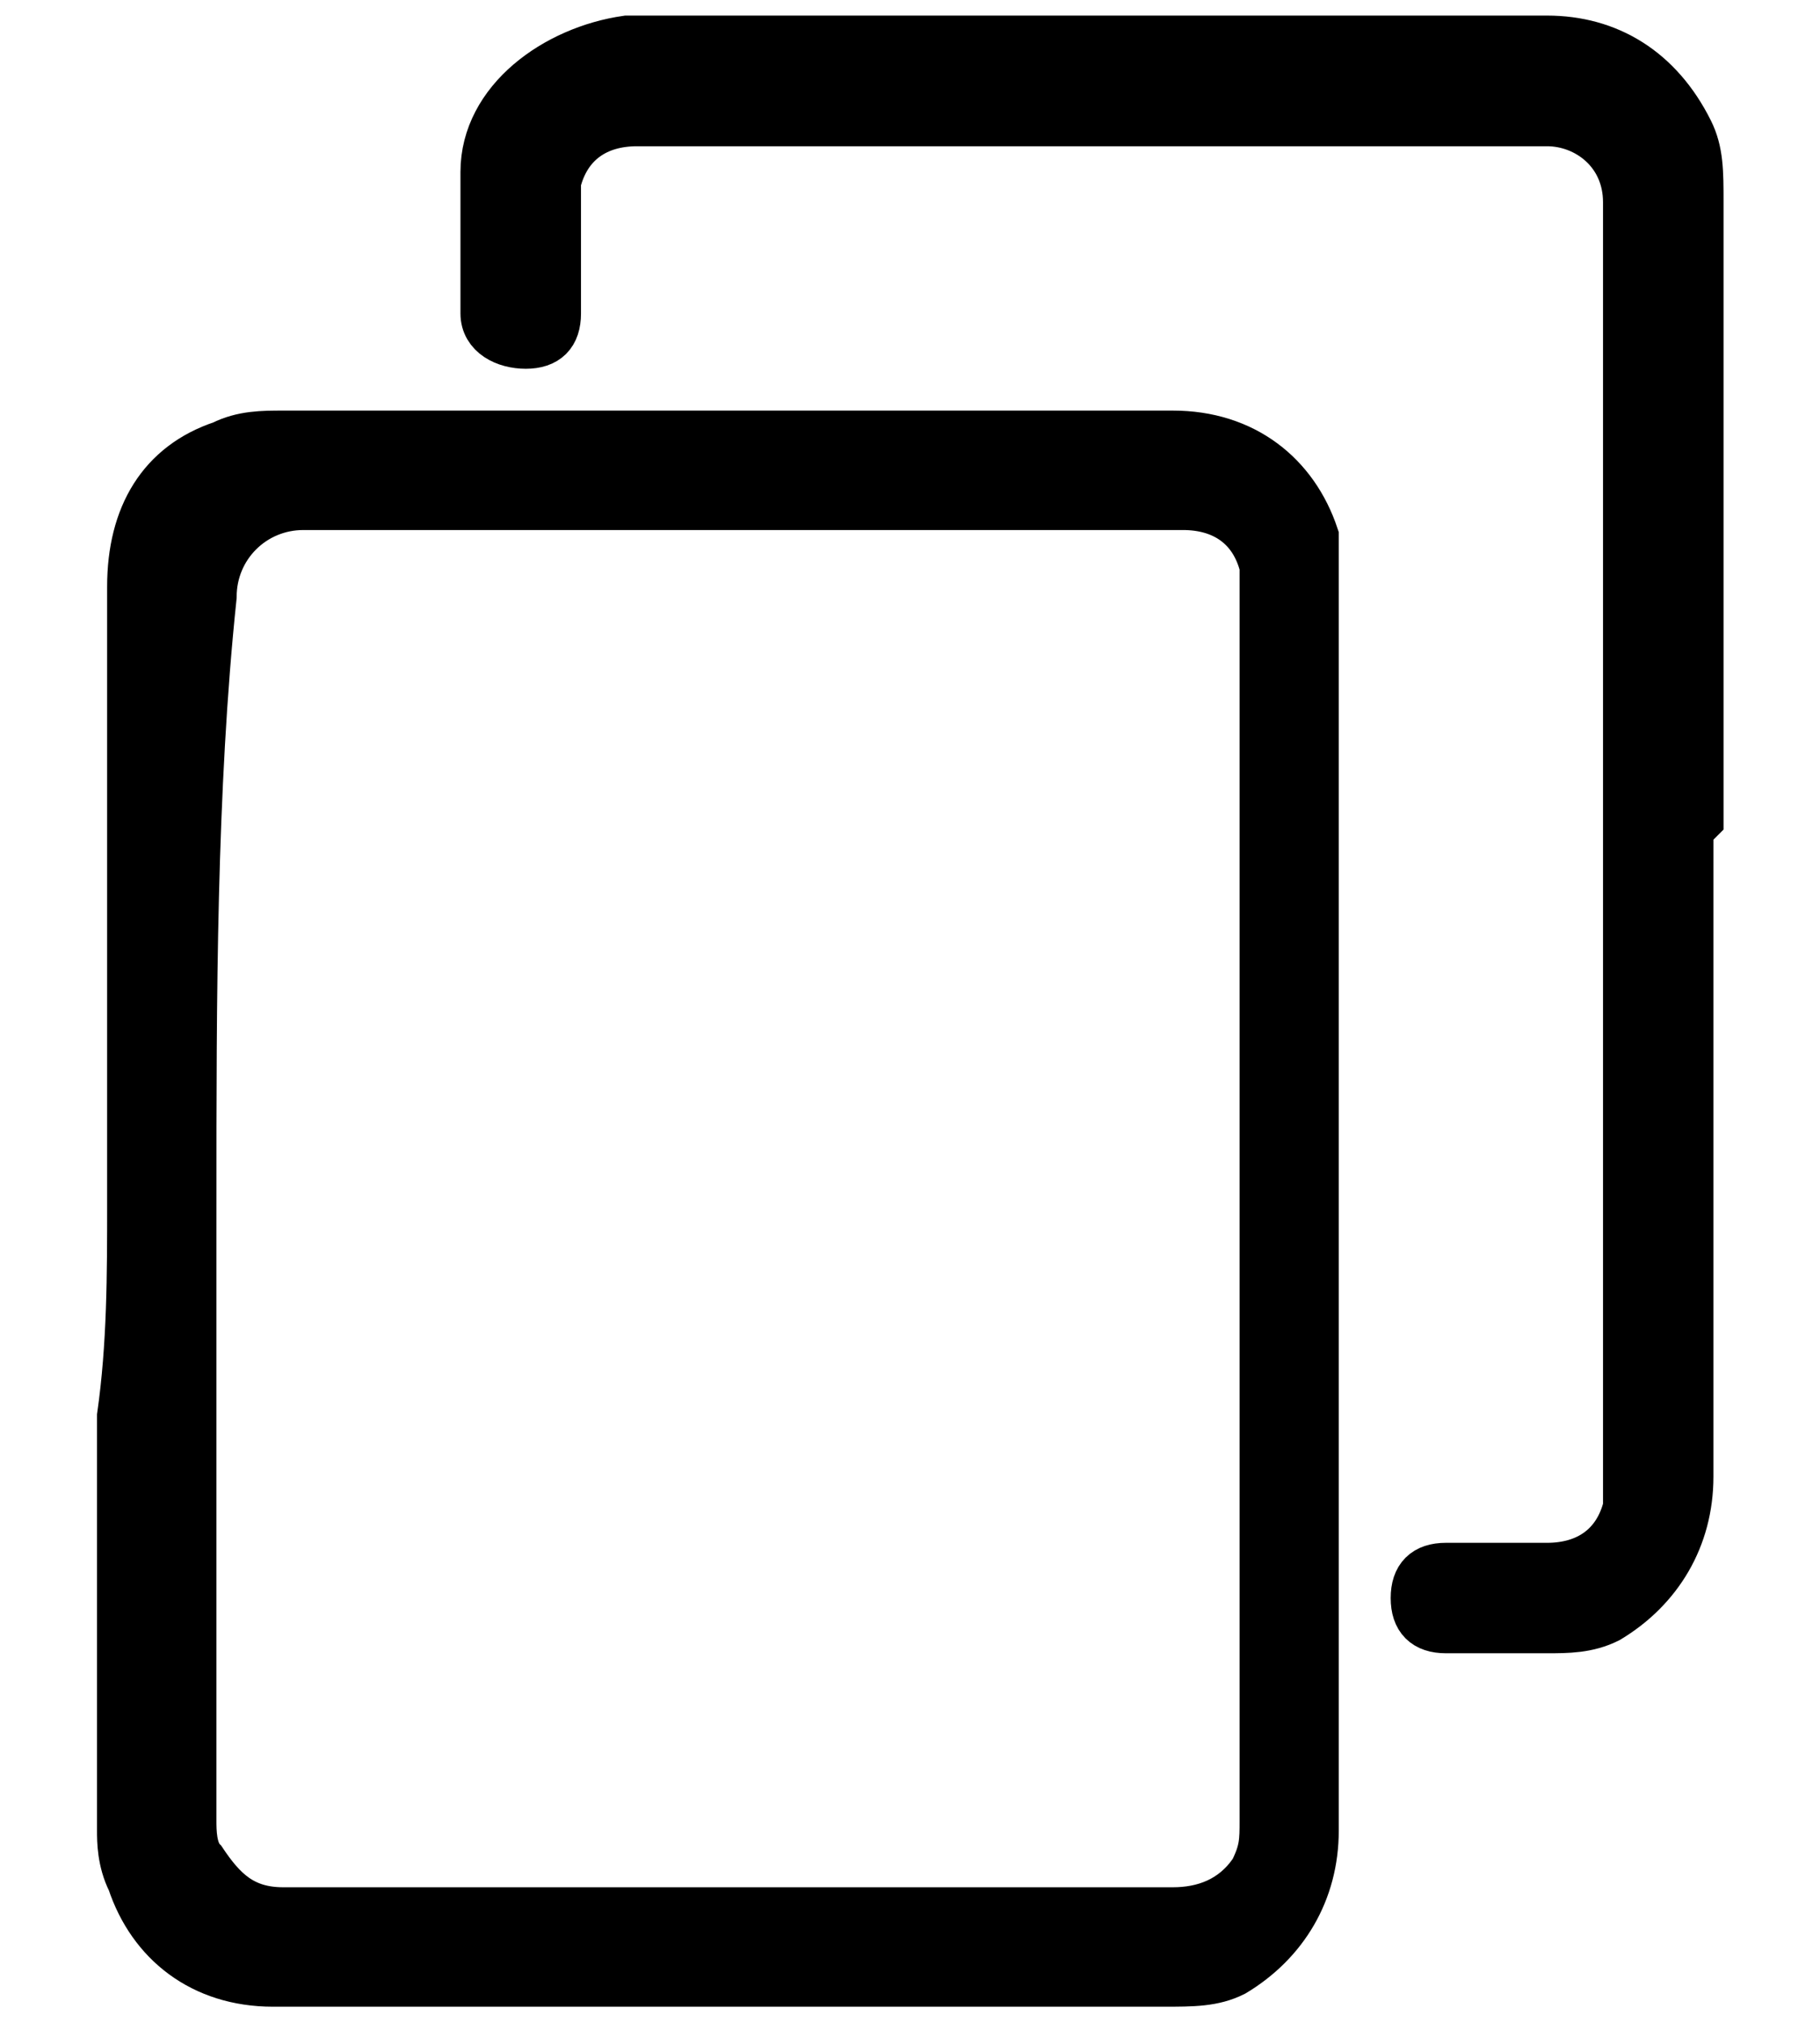
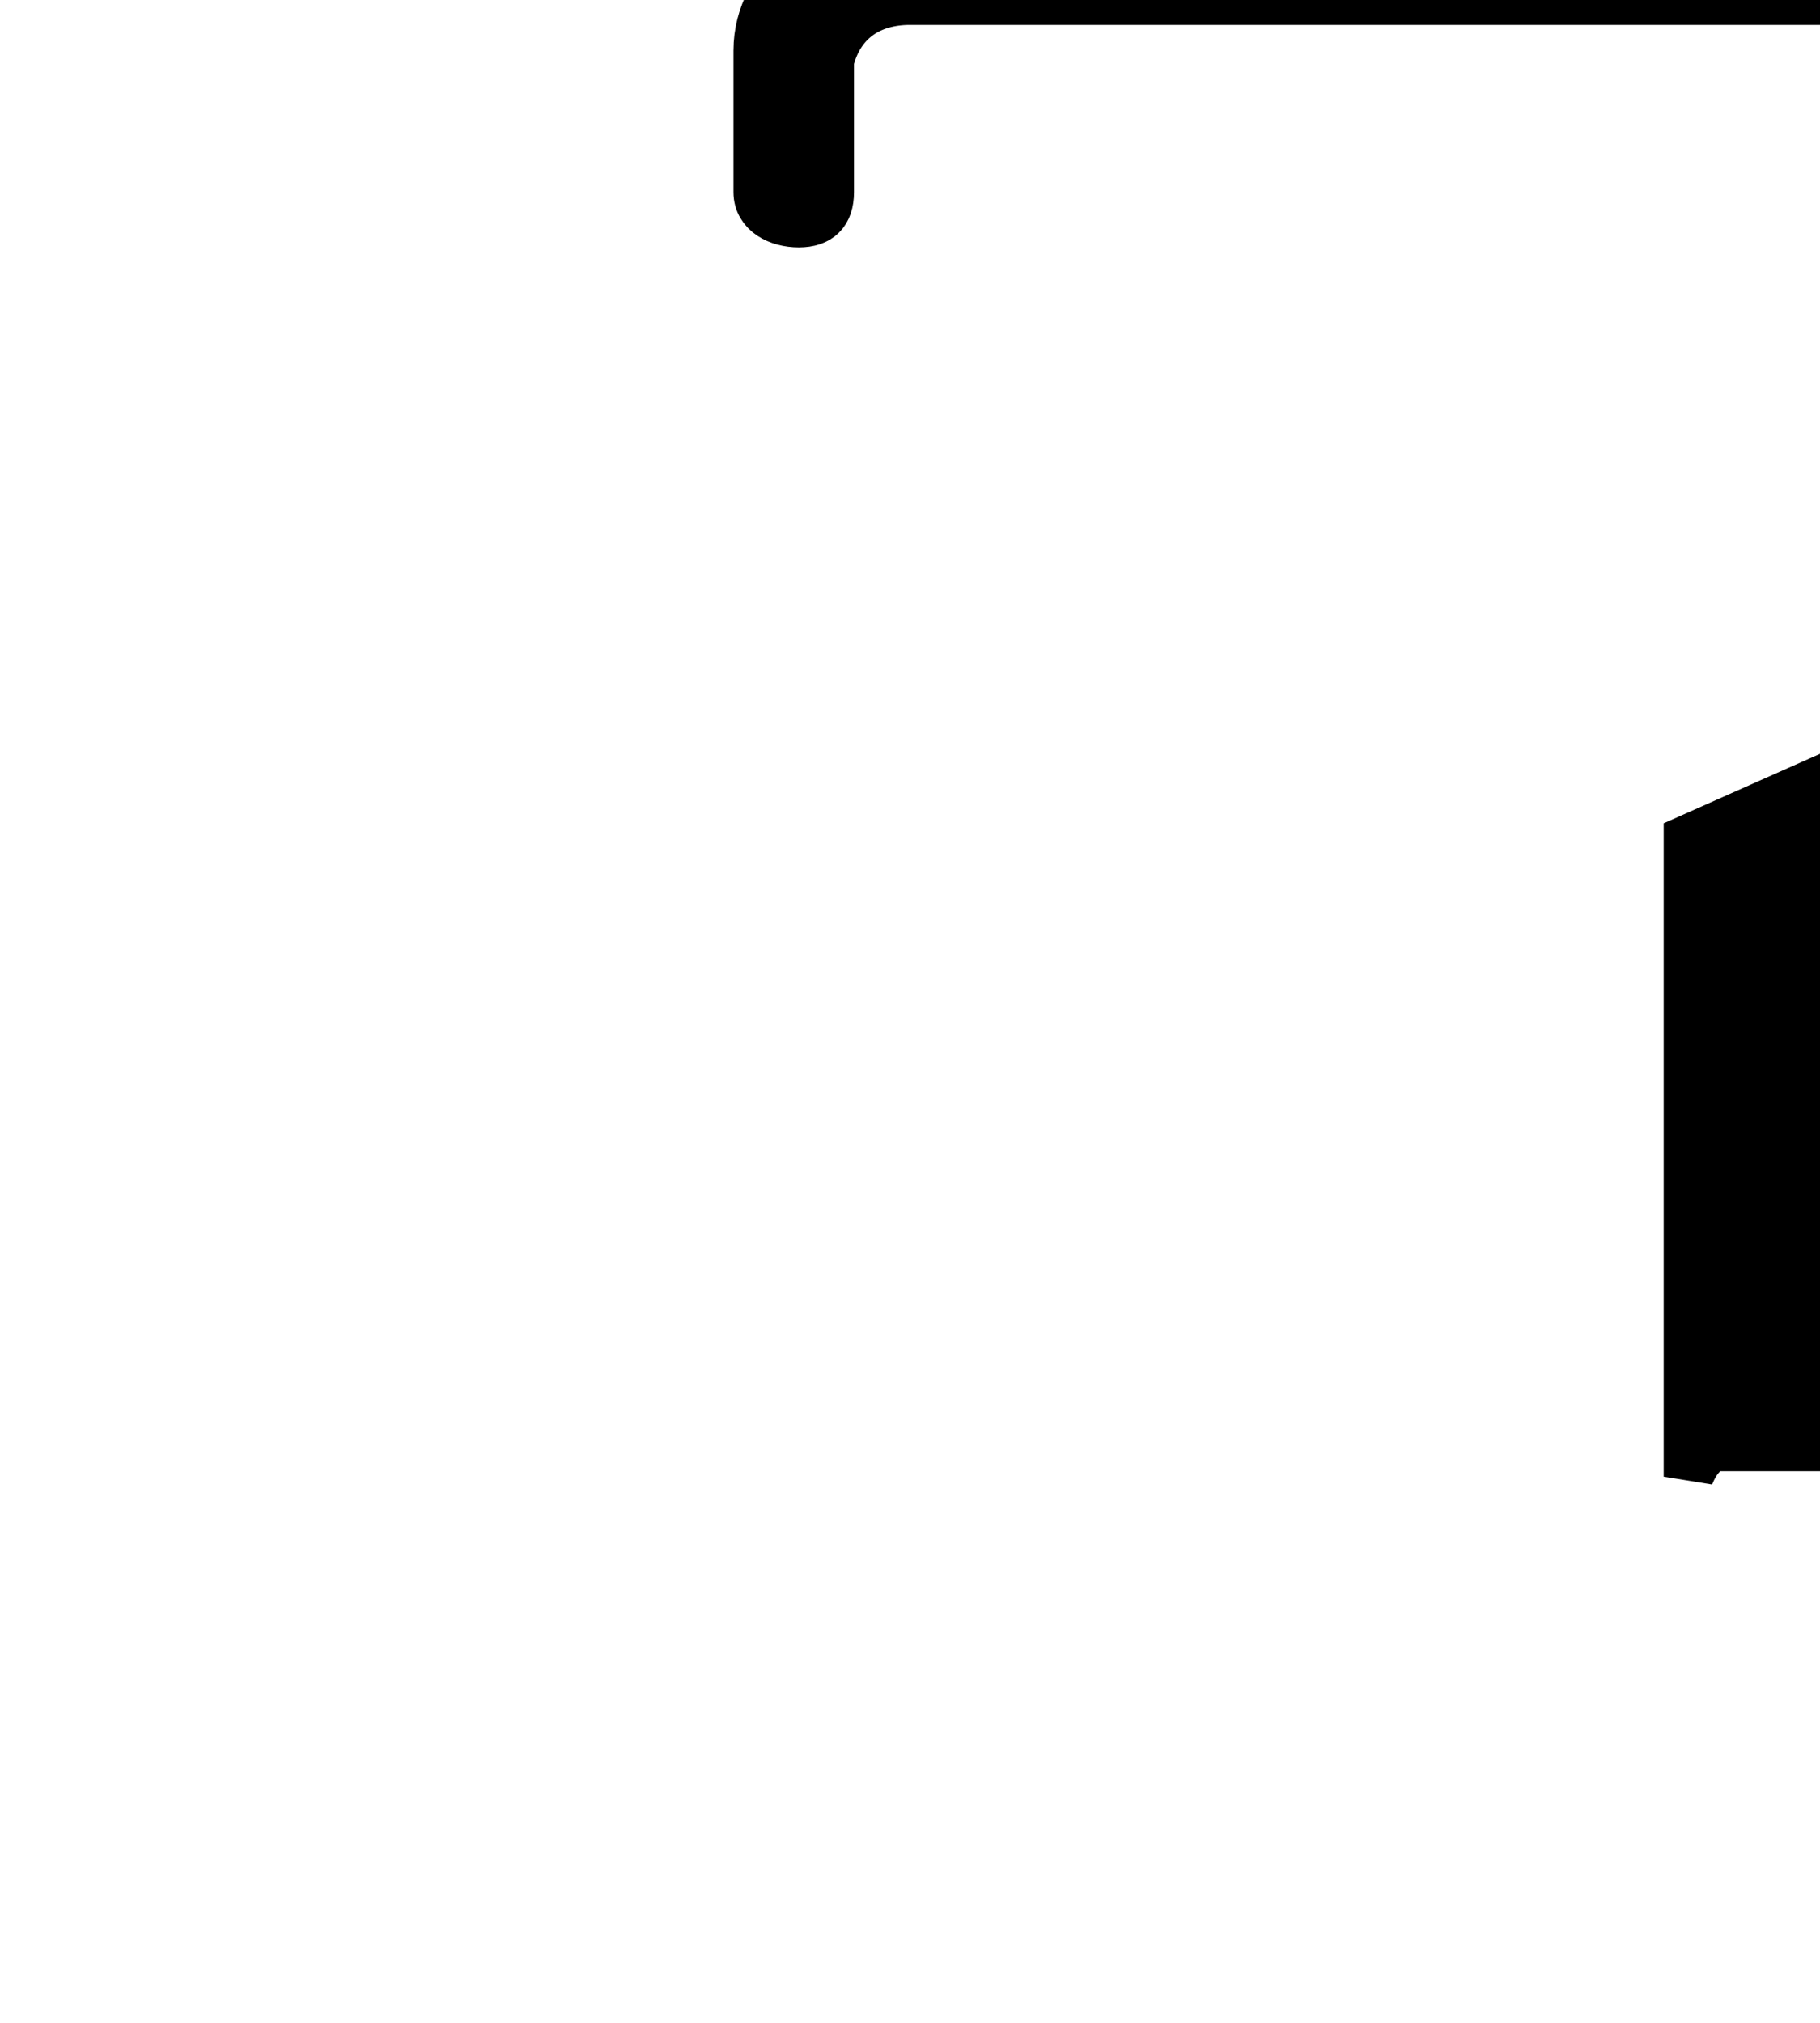
<svg xmlns="http://www.w3.org/2000/svg" enable-background="new 0 0 18 20" viewBox="0 0 18 20">
  <g stroke="#000">
-     <path d="m1.3 11.9c0-2 0-4.1 0-6.1 0-.7.3-1.2.9-1.4.2-.1.4-.1.6-.1h6 2.8c.7 0 1.2.4 1.4 1v.5 6.7 5.6c0 .6-.3 1.1-.8 1.4-.2.1-.4.1-.7.1-2 0-4 0-6.1 0-.9 0-1.8 0-2.7 0-.7 0-1.2-.4-1.4-1-.1-.2-.1-.4-.1-.5 0-1.4 0-2.7 0-4.1.1-.7.1-1.4.1-2.1zm.6 0v1.1 5c0 .1 0 .3.1.4.2.3.4.5.8.5h5.4 3.4c.3 0 .6-.1.8-.4.1-.2.1-.3.1-.5 0-1.7 0-3.4 0-5.1 0-2.3 0-4.7 0-7 0-.1 0-.2 0-.3-.1-.4-.4-.6-.8-.6-2.9 0-5.8 0-8.7 0-.5 0-.9.4-.9.9-.2 1.9-.2 4-.2 6z" stroke-width=".481" />
-     <path d="m16.7 8.3v6.3c0 .6-.3 1.1-.8 1.4-.2.1-.4.1-.6.1-.3 0-.7 0-1 0-.2 0-.3-.1-.3-.3s.1-.3.3-.3h1c.4 0 .7-.2.8-.6 0-.1 0-.2 0-.3 0-4.1 0-8.2 0-12.3 0-.1 0-.2 0-.3 0-.5-.4-.8-.8-.8-.9 0-1.7 0-2.6 0-2.1 0-4.3 0-6.4 0-.4 0-.7.2-.8.6v.3 1c0 .2-.1.3-.3.3s-.4-.1-.4-.3c0-.5 0-.9 0-1.4 0-.7.7-1.2 1.4-1.3h1.8 7.3c.6 0 1.1.3 1.4.9.1.2.1.4.1.7v6.1c-.1.1-.1.1-.1.2z" stroke-width=".492" />
+     <path d="m16.7 8.3v6.3s.1-.3.3-.3h1c.4 0 .7-.2.8-.6 0-.1 0-.2 0-.3 0-4.1 0-8.2 0-12.3 0-.1 0-.2 0-.3 0-.5-.4-.8-.8-.8-.9 0-1.7 0-2.6 0-2.1 0-4.3 0-6.4 0-.4 0-.7.2-.8.6v.3 1c0 .2-.1.3-.3.3s-.4-.1-.4-.3c0-.5 0-.9 0-1.4 0-.7.7-1.2 1.4-1.3h1.8 7.3c.6 0 1.1.3 1.4.9.1.2.1.4.1.7v6.1c-.1.1-.1.1-.1.2z" stroke-width=".492" />
  </g>
</svg>